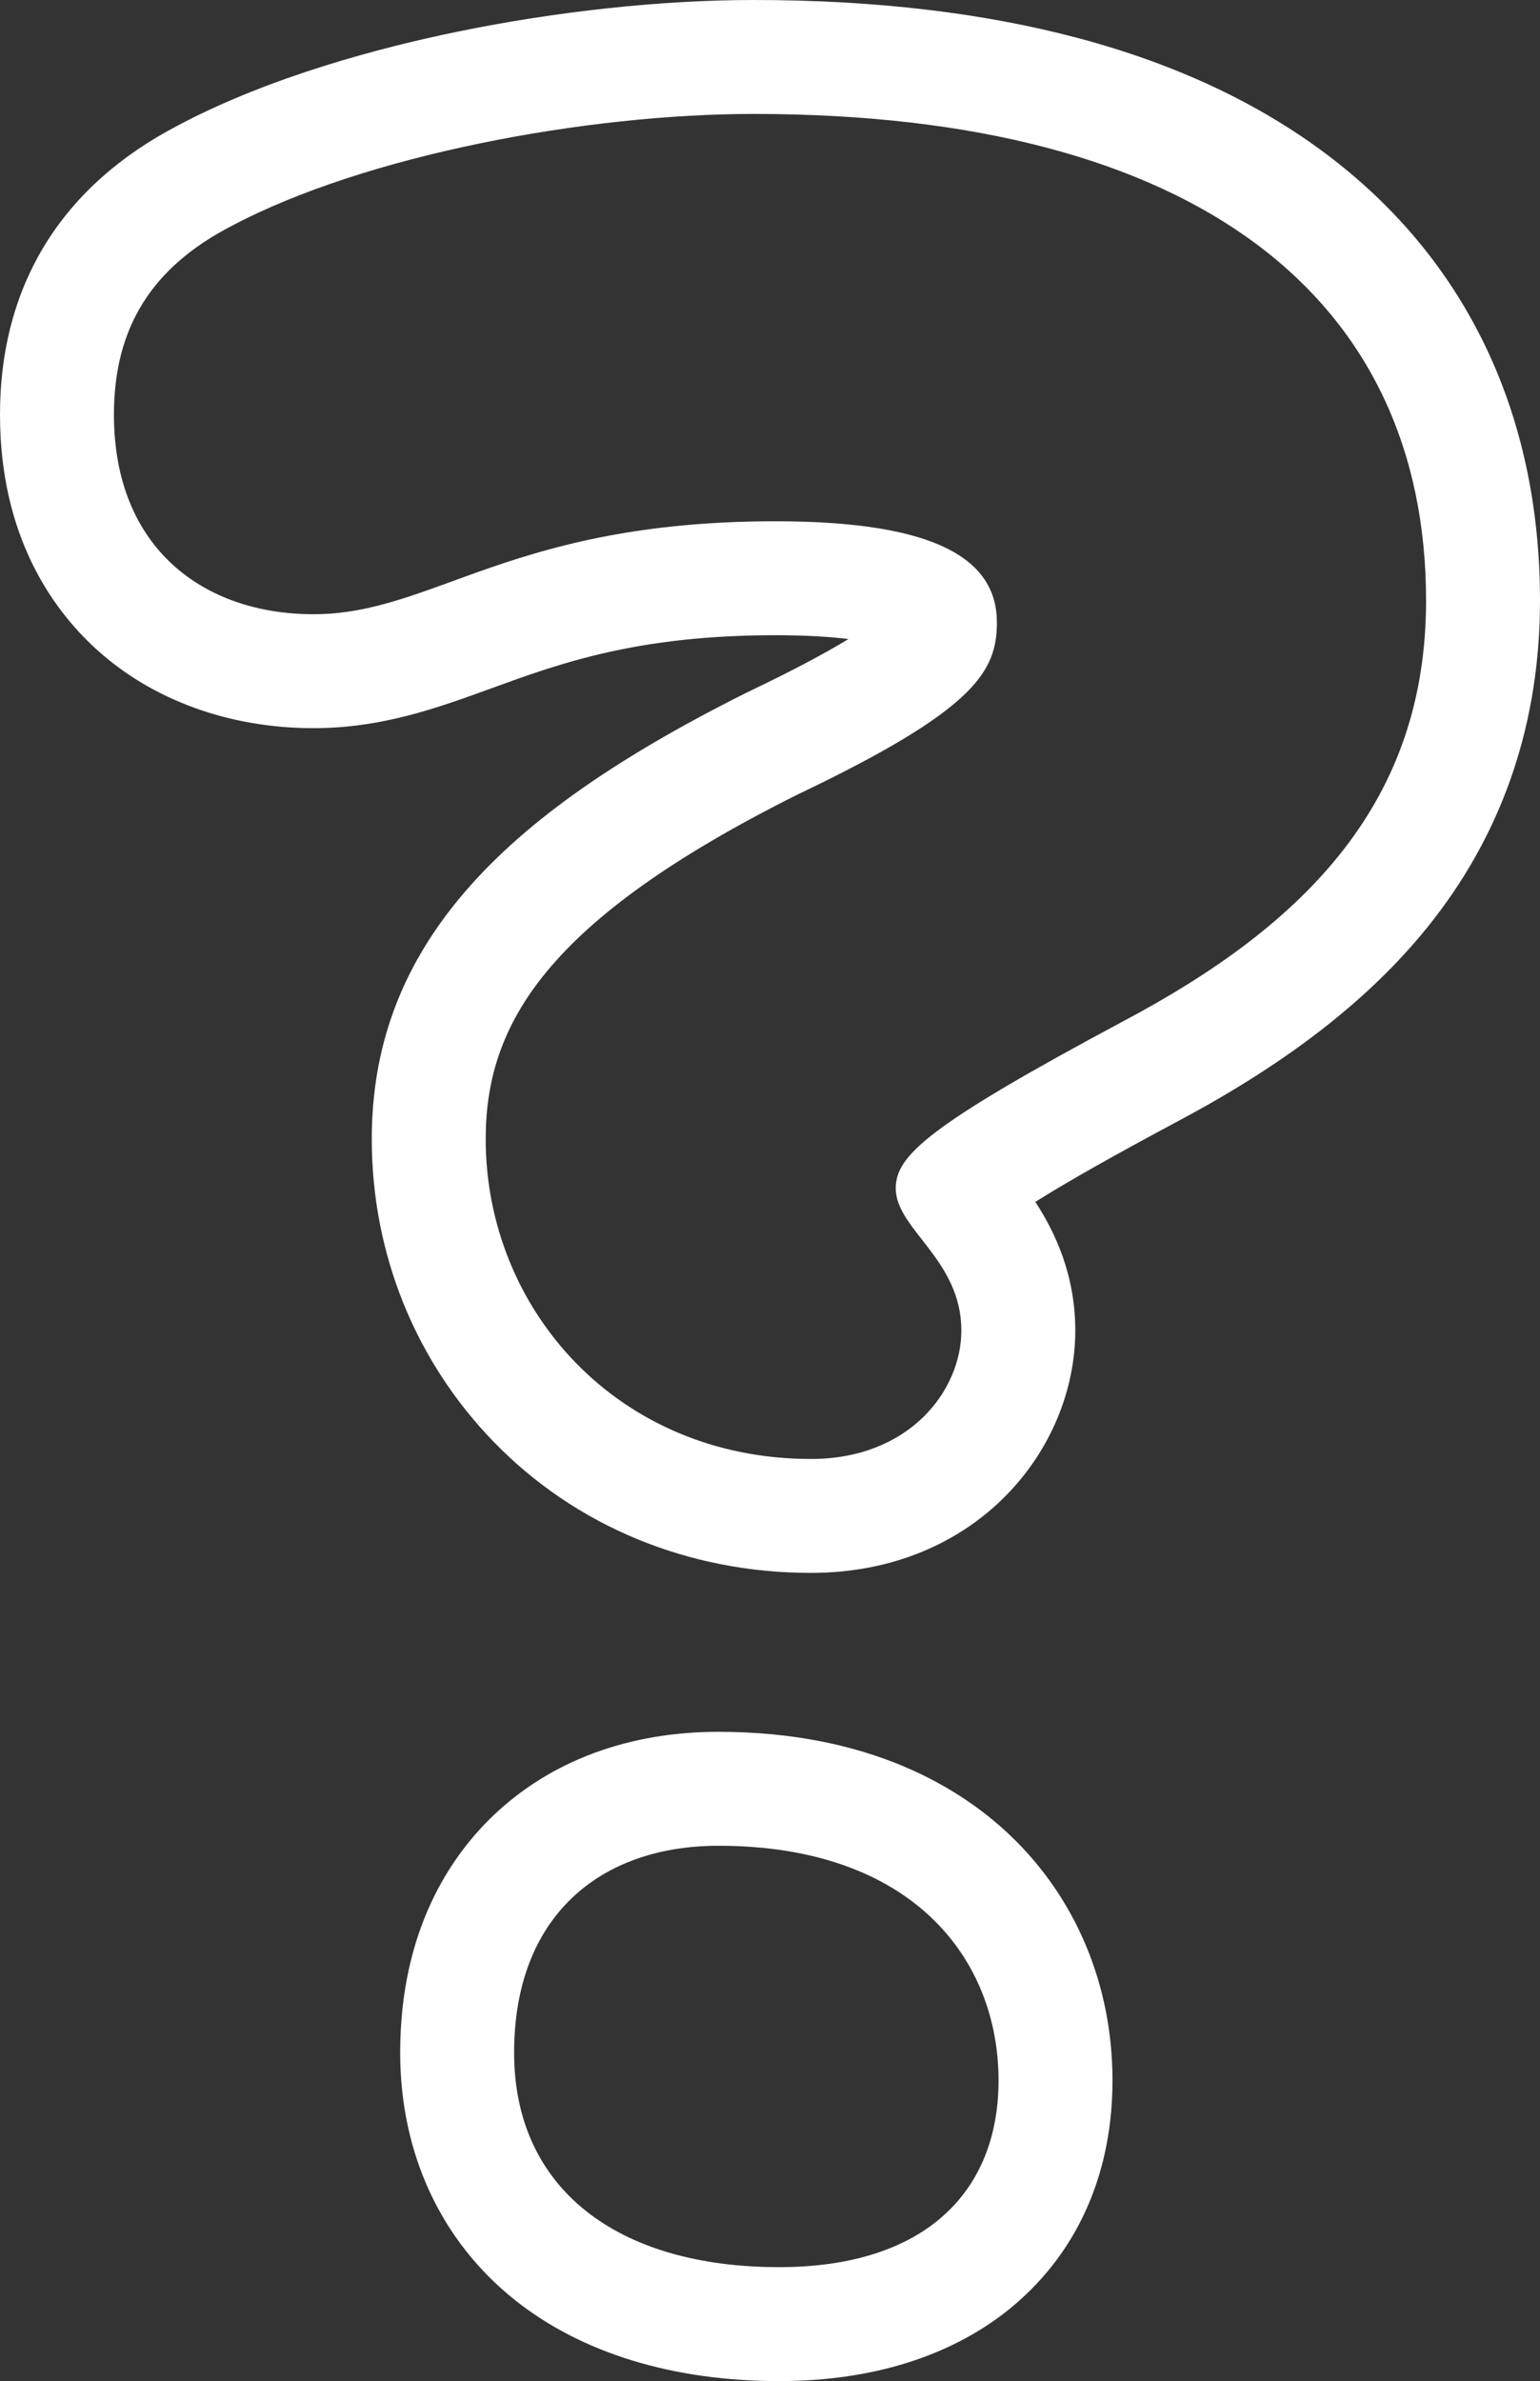
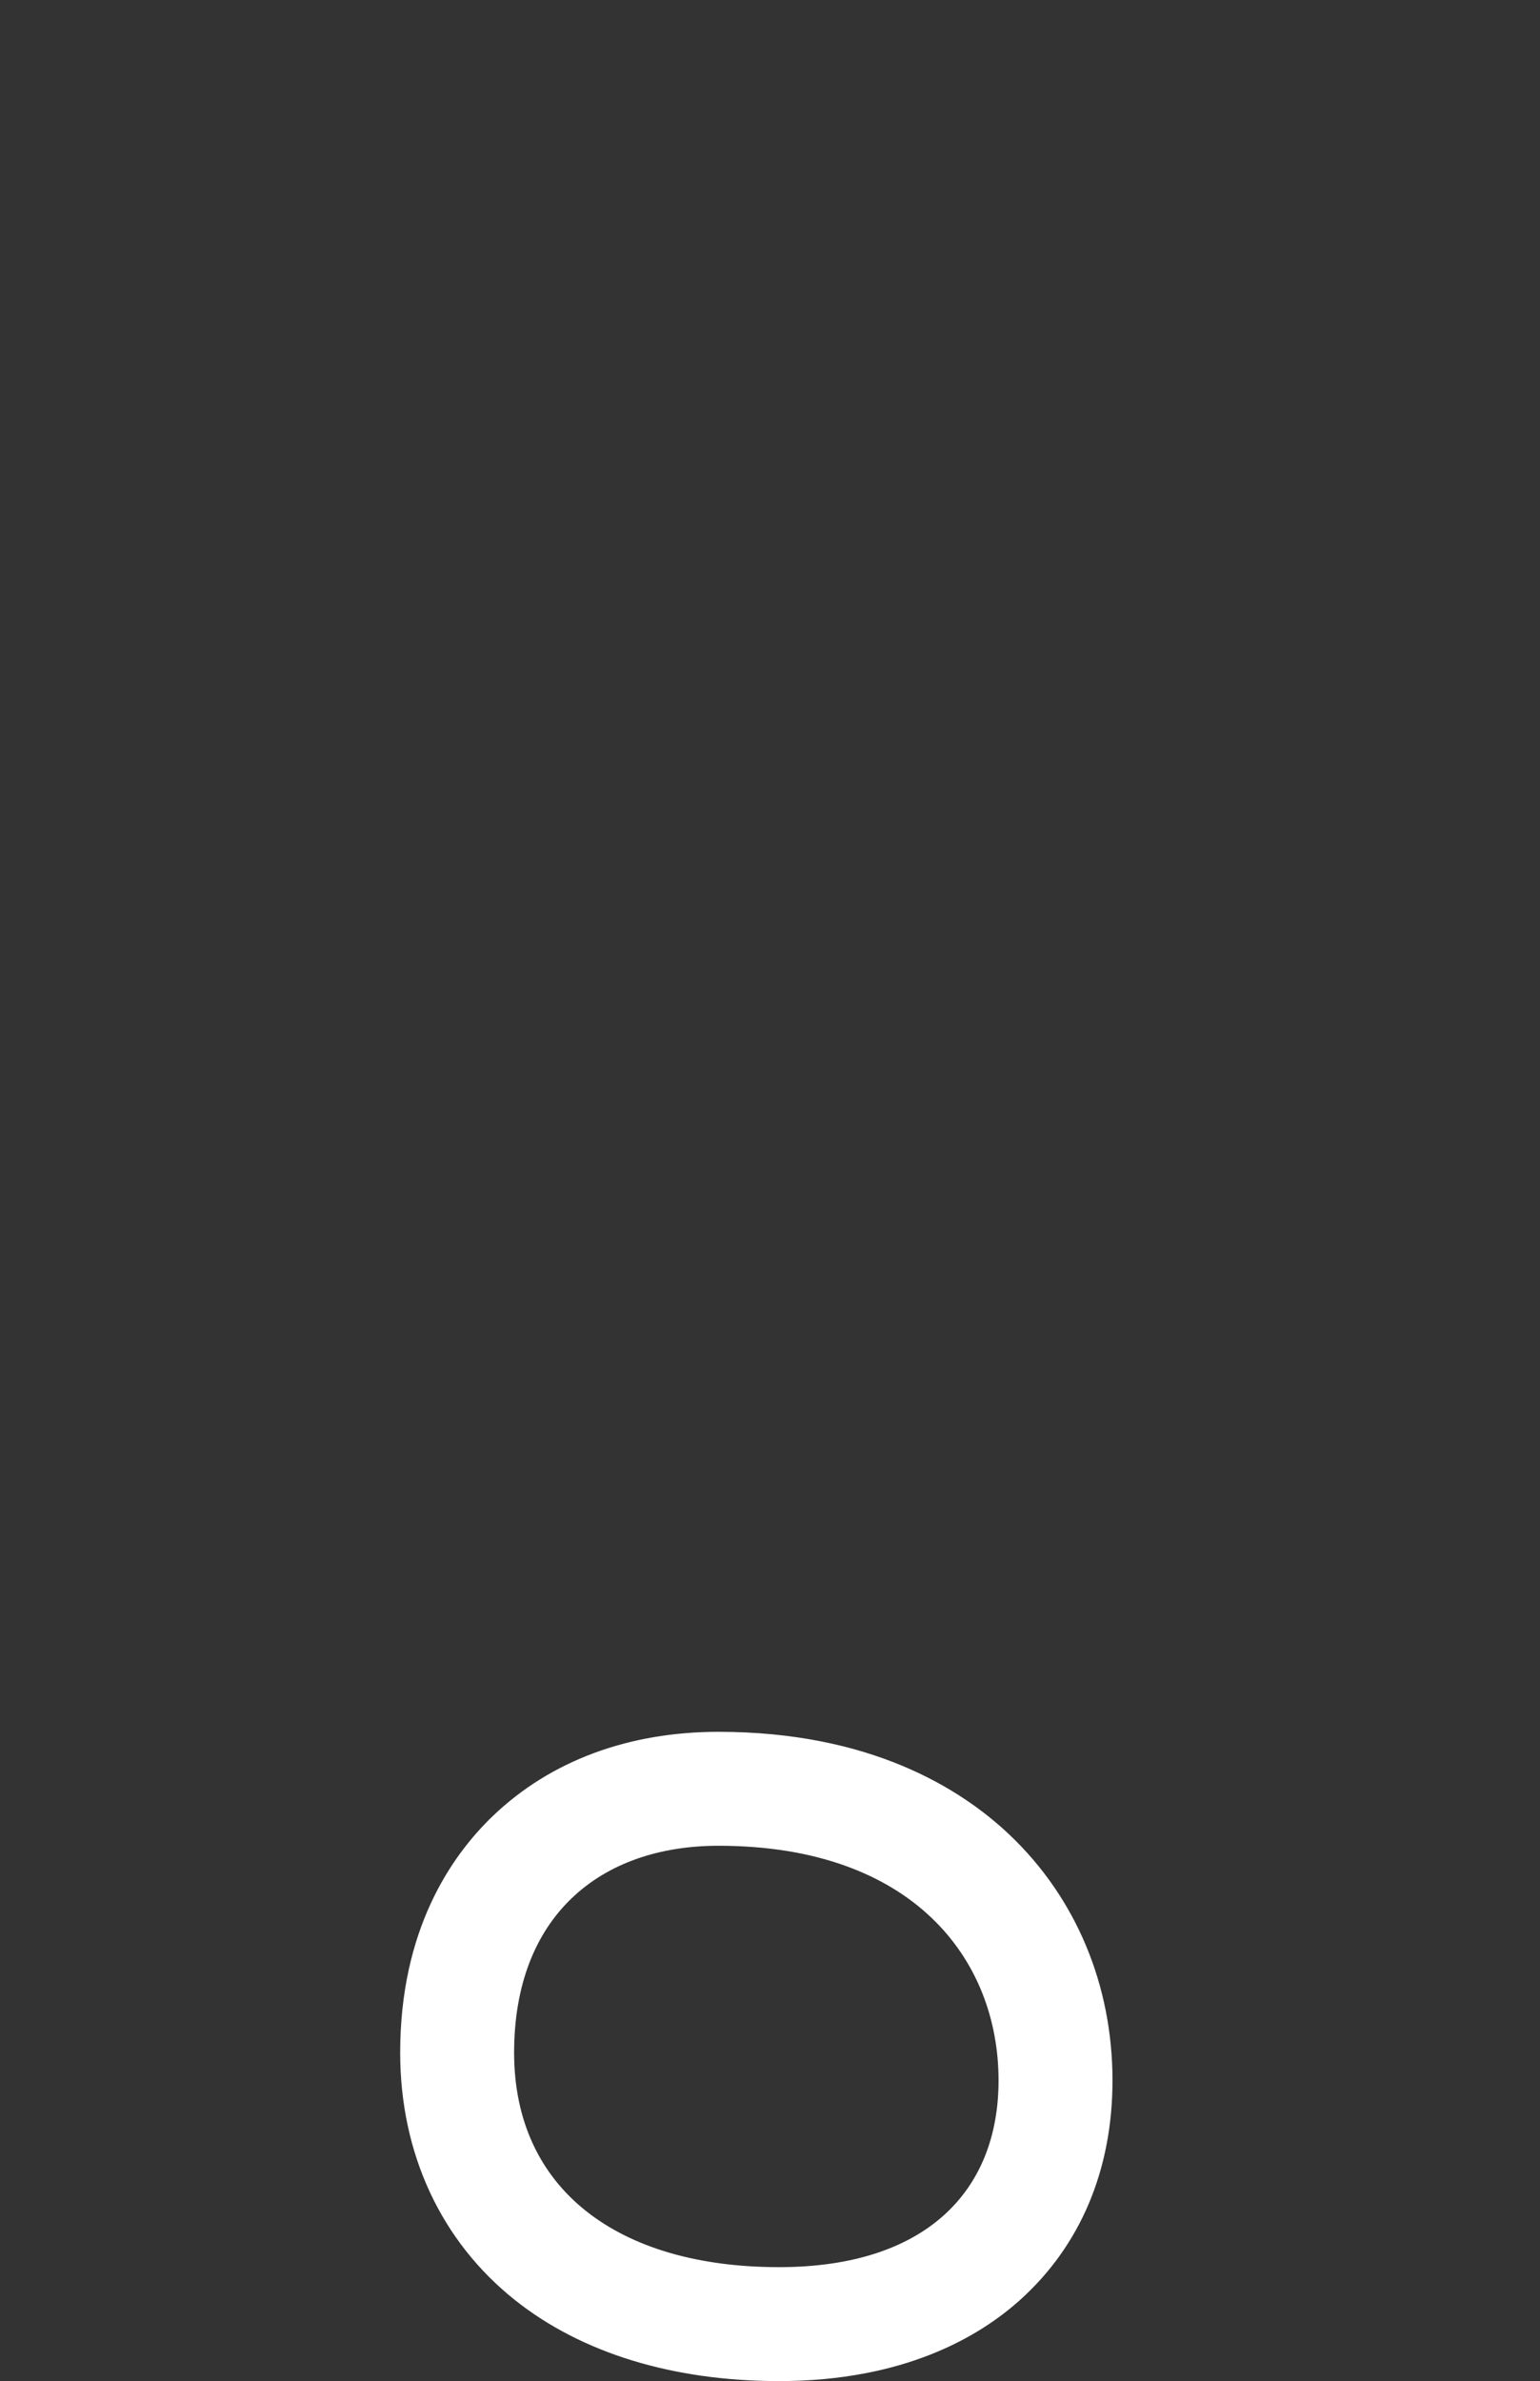
<svg xmlns="http://www.w3.org/2000/svg" id="v2" viewBox="0 0 405.501 626.929">
  <rect x="0" y="0" width="405.501" height="626.929" fill="#333333" stroke="none" />
  <defs>
    <style>
      .cls-1 {
        fill: #fff;
      }
    </style>
  </defs>
-   <path class="cls-1" d="M198.432,30c117.326,0,177.069,48.946,177.069,128.123,0,52.545-30.951,84.935-79.897,110.848-51.105,27.352-59.743,35.27-59.743,43.907,0,10.797,17.275,18.715,17.275,37.429,0,15.835-13.676,33.83-39.589,33.83-51.105,0-85.655-39.589-85.655-84.216,0-30.231,15.835-57.583,82.056-90.694,46.787-22.314,52.545-32.391,52.545-45.347,0-16.555-15.835-26.632-58.303-26.632-69.82,0-89.974,24.473-121.645,24.473-28.792,0-52.545-17.275-52.545-52.545,0-23.033,10.077-38.869,30.951-49.666,35.27-18.715,93.573-29.512,137.48-29.512M198.432,0c-24.151,0-51.862,2.967-78.029,8.354-20.124,4.143-49.176,11.771-73.386,24.589-15.189,7.885-26.894,18.276-34.793,30.887C4.113,76.78,0,92.037,0,109.177c0,31.861,13.716,51.101,25.223,61.631,14.738,13.487,35.096,20.914,57.322,20.914,18.04,0,32.711-5.345,46.899-10.513,17.962-6.543,38.32-13.96,74.746-13.96,8.255,0,14.515.428,19.212,1.01-5.513,3.362-13.838,7.915-26.368,13.891l-.252.12-.25.125c-35.741,17.871-59.744,35.064-75.537,54.109-15.546,18.746-23.103,39.49-23.103,63.417,0,30.076,11.414,58.395,32.139,79.741,21.585,22.231,51.245,34.475,83.516,34.475,43.559,0,69.589-32.454,69.589-63.83,0-14.635-5.313-25.858-10.512-33.85.347-.219.705-.444,1.074-.674,8.049-5.021,19.826-11.672,36.002-20.33,30.2-15.996,52.422-33.516,67.932-53.558,18.492-23.896,27.868-52.08,27.868-83.771,0-49.379-19.562-90.106-56.572-117.779C313.126,13.574,262.491,0,198.432,0h0Z" />
  <path class="cls-1" d="M189.186,485.979c51.156,0,73.745,29.897,73.745,61.786,0,29.232-19.267,49.163-57.8,49.163-42.52,0-69.759-20.596-69.759-56.471,0-35.876,22.589-54.478,53.814-54.478M189.186,455.979c-23.71,0-44.234,7.644-59.353,22.106-11.159,10.674-24.461,30.159-24.461,62.372,0,26.52,10.751,49.668,30.272,65.178,17.533,13.93,41.561,21.294,69.487,21.294,32.761,0,52.547-11.574,63.377-21.283,15.978-14.325,24.424-34.34,24.424-57.881,0-25.072-9.591-48.008-27.007-64.583-13.04-12.41-36.938-27.203-76.738-27.203h0Z" />
</svg>